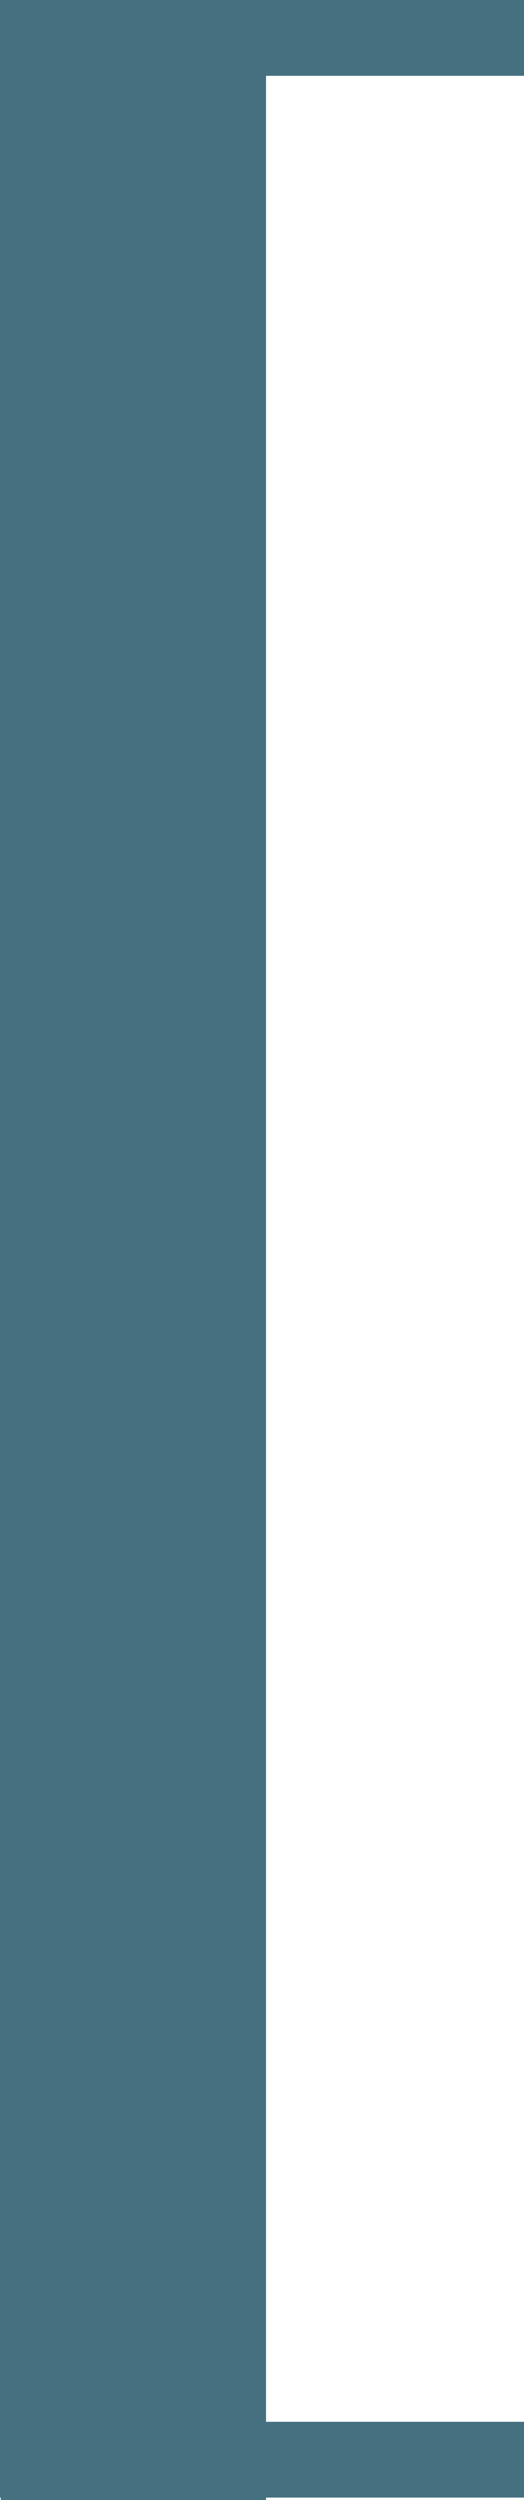
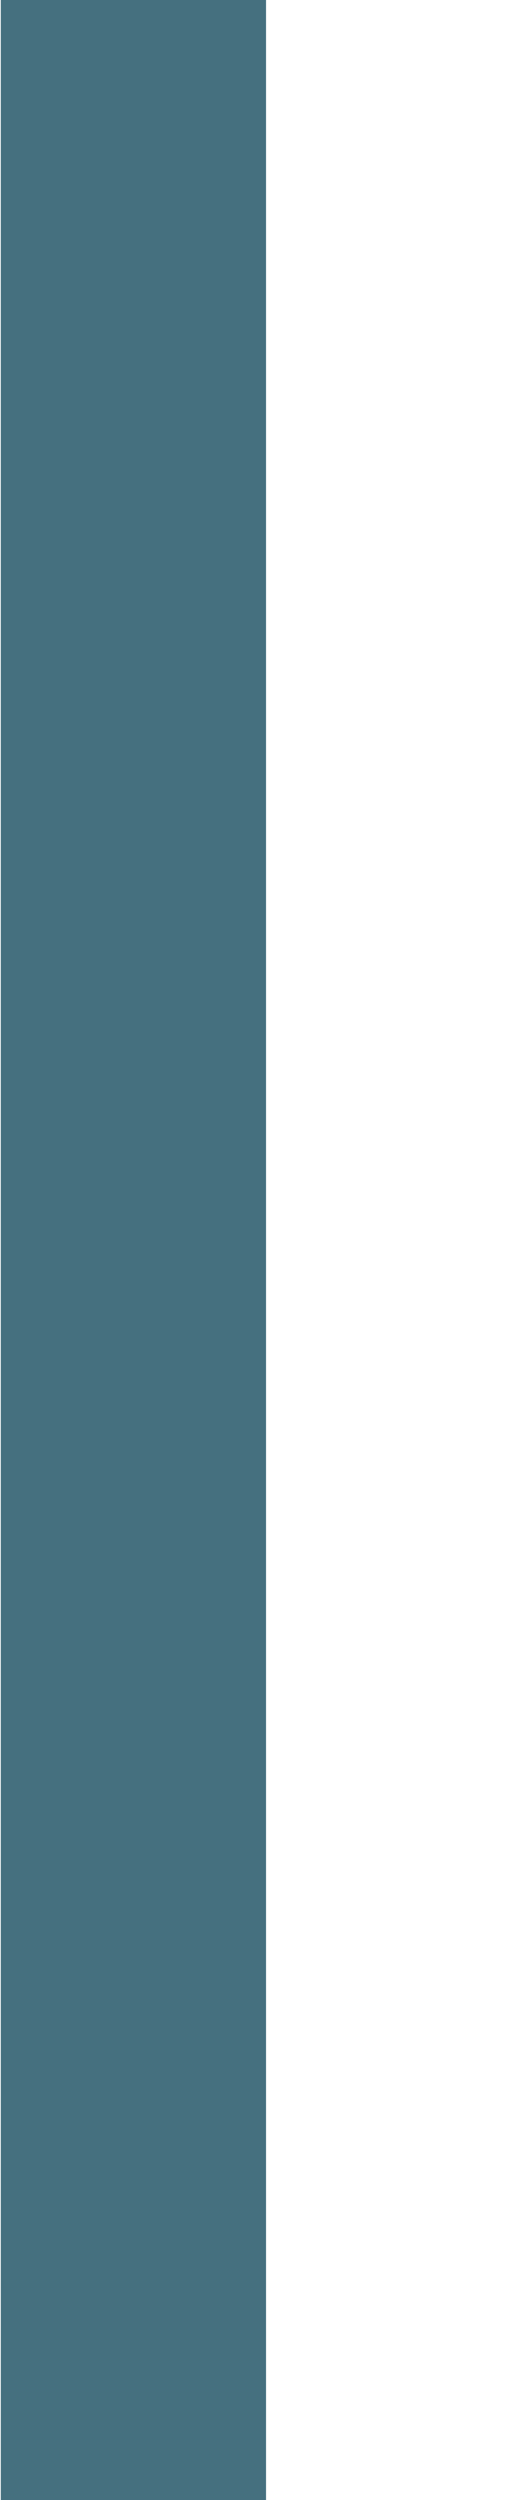
<svg xmlns="http://www.w3.org/2000/svg" id="レイヤー_1" data-name="レイヤー 1" viewBox="0 0 13 62">
  <defs>
    <style>.cls-1{fill:none;stroke:#45707f;stroke-width:1.88px;}.cls-2{fill:#45707f;}</style>
  </defs>
  <g id="グループ_1049" data-name="グループ 1049">
-     <path id="パス_2365" data-name="パス 2365" class="cls-1" d="M13,61H.94V.94H13" />
    <rect id="長方形_551" data-name="長方形 551" class="cls-2" x="0.02" width="6.58" height="62" />
  </g>
</svg>